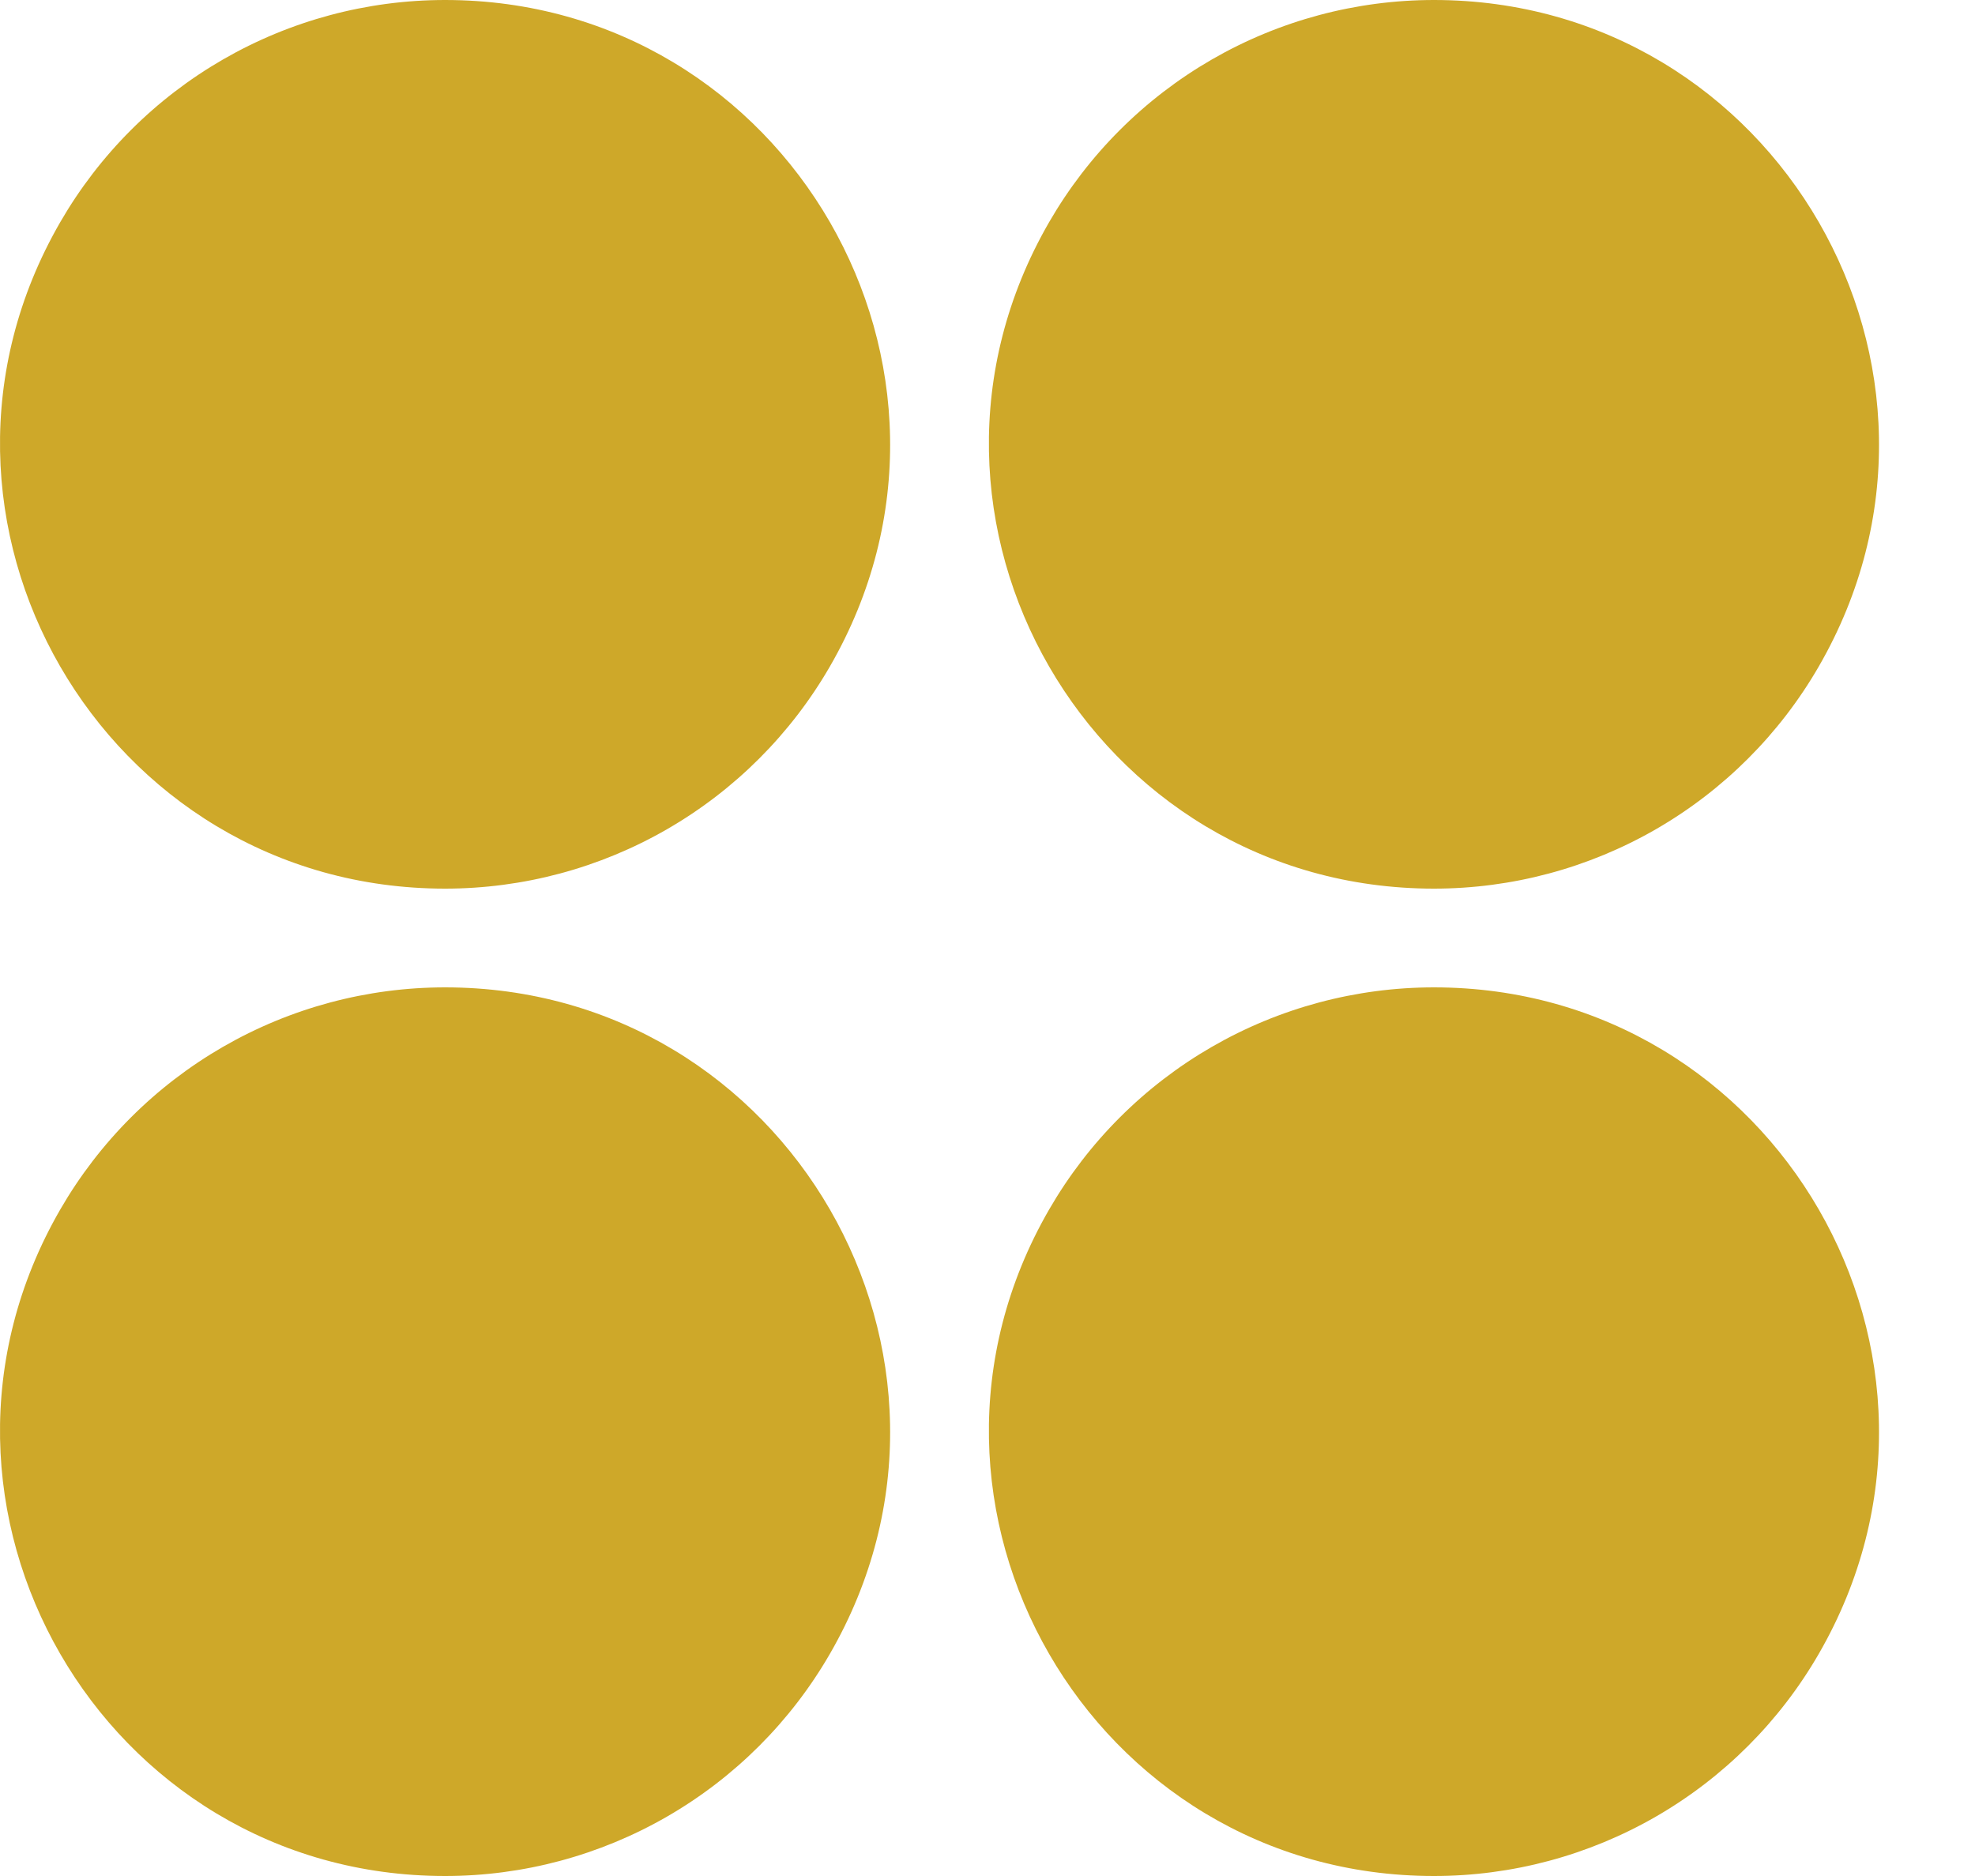
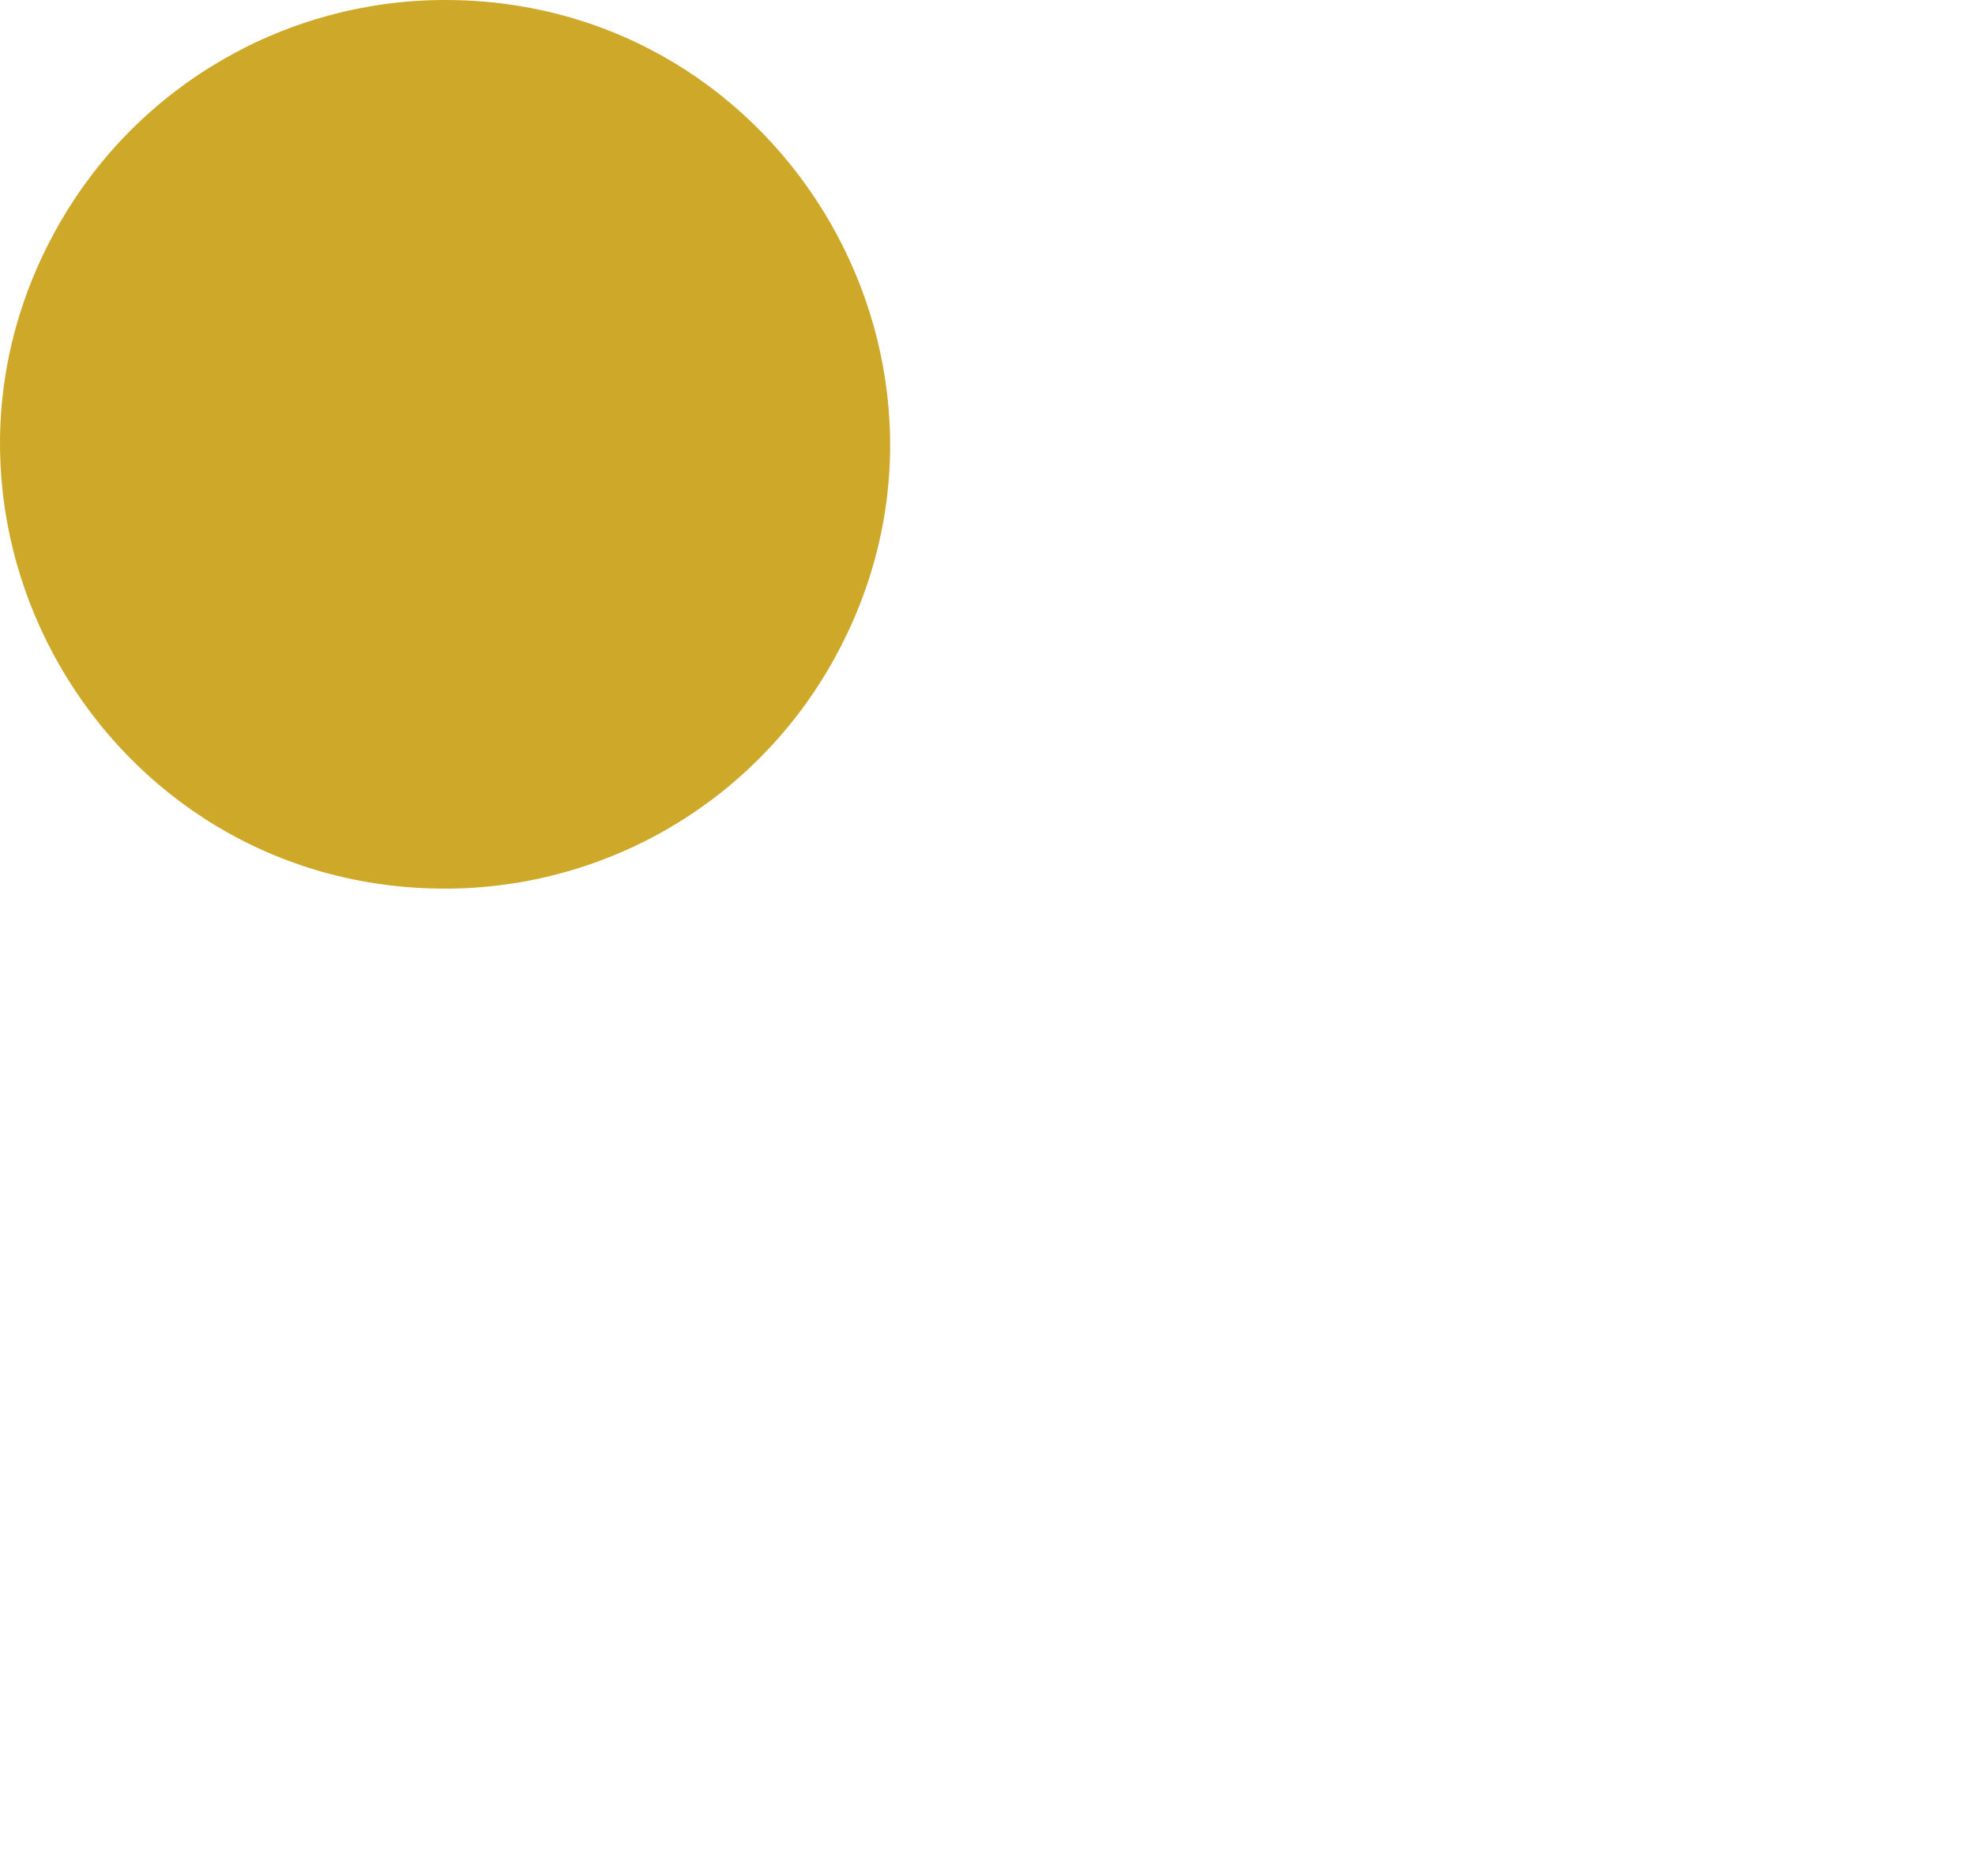
<svg xmlns="http://www.w3.org/2000/svg" width="20" height="19" viewBox="0 0 20 19" fill="none">
-   <path d="M14.521 9C11.057 9 8.891 5.25 10.624 2.25C11.019 1.566 11.587 0.998 12.271 0.603C12.955 0.208 13.731 2.00665e-05 14.521 0C17.985 0 20.151 3.75 18.418 6.75C18.023 7.434 17.455 8.002 16.771 8.397C16.087 8.792 15.311 9 14.521 9Z" fill="#CEA829" />
-   <path d="M14.521 19C11.057 19 8.891 15.25 10.624 12.25C11.019 11.566 11.587 10.998 12.271 10.603C12.955 10.208 13.731 10 14.521 10C17.985 10 20.151 13.75 18.418 16.75C18.023 17.434 17.455 18.002 16.771 18.397C16.087 18.792 15.311 19 14.521 19Z" fill="#CEA829" />
  <path d="M4.507 9C1.043 9 -1.123 5.25 0.61 2.25C1.005 1.566 1.573 0.998 2.257 0.603C2.941 0.208 3.717 2.00665e-05 4.507 0C7.971 0 10.137 3.75 8.404 6.75C8.009 7.434 7.441 8.002 6.757 8.397C6.073 8.792 5.297 9 4.507 9Z" fill="#CEA829" />
-   <path d="M4.507 19C1.043 19 -1.123 15.25 0.61 12.25C1.005 11.566 1.573 10.998 2.257 10.603C2.941 10.208 3.717 10 4.507 10C7.971 10 10.137 13.75 8.404 16.75C8.009 17.434 7.441 18.002 6.757 18.397C6.073 18.792 5.297 19 4.507 19Z" fill="#CEA829" />
</svg>